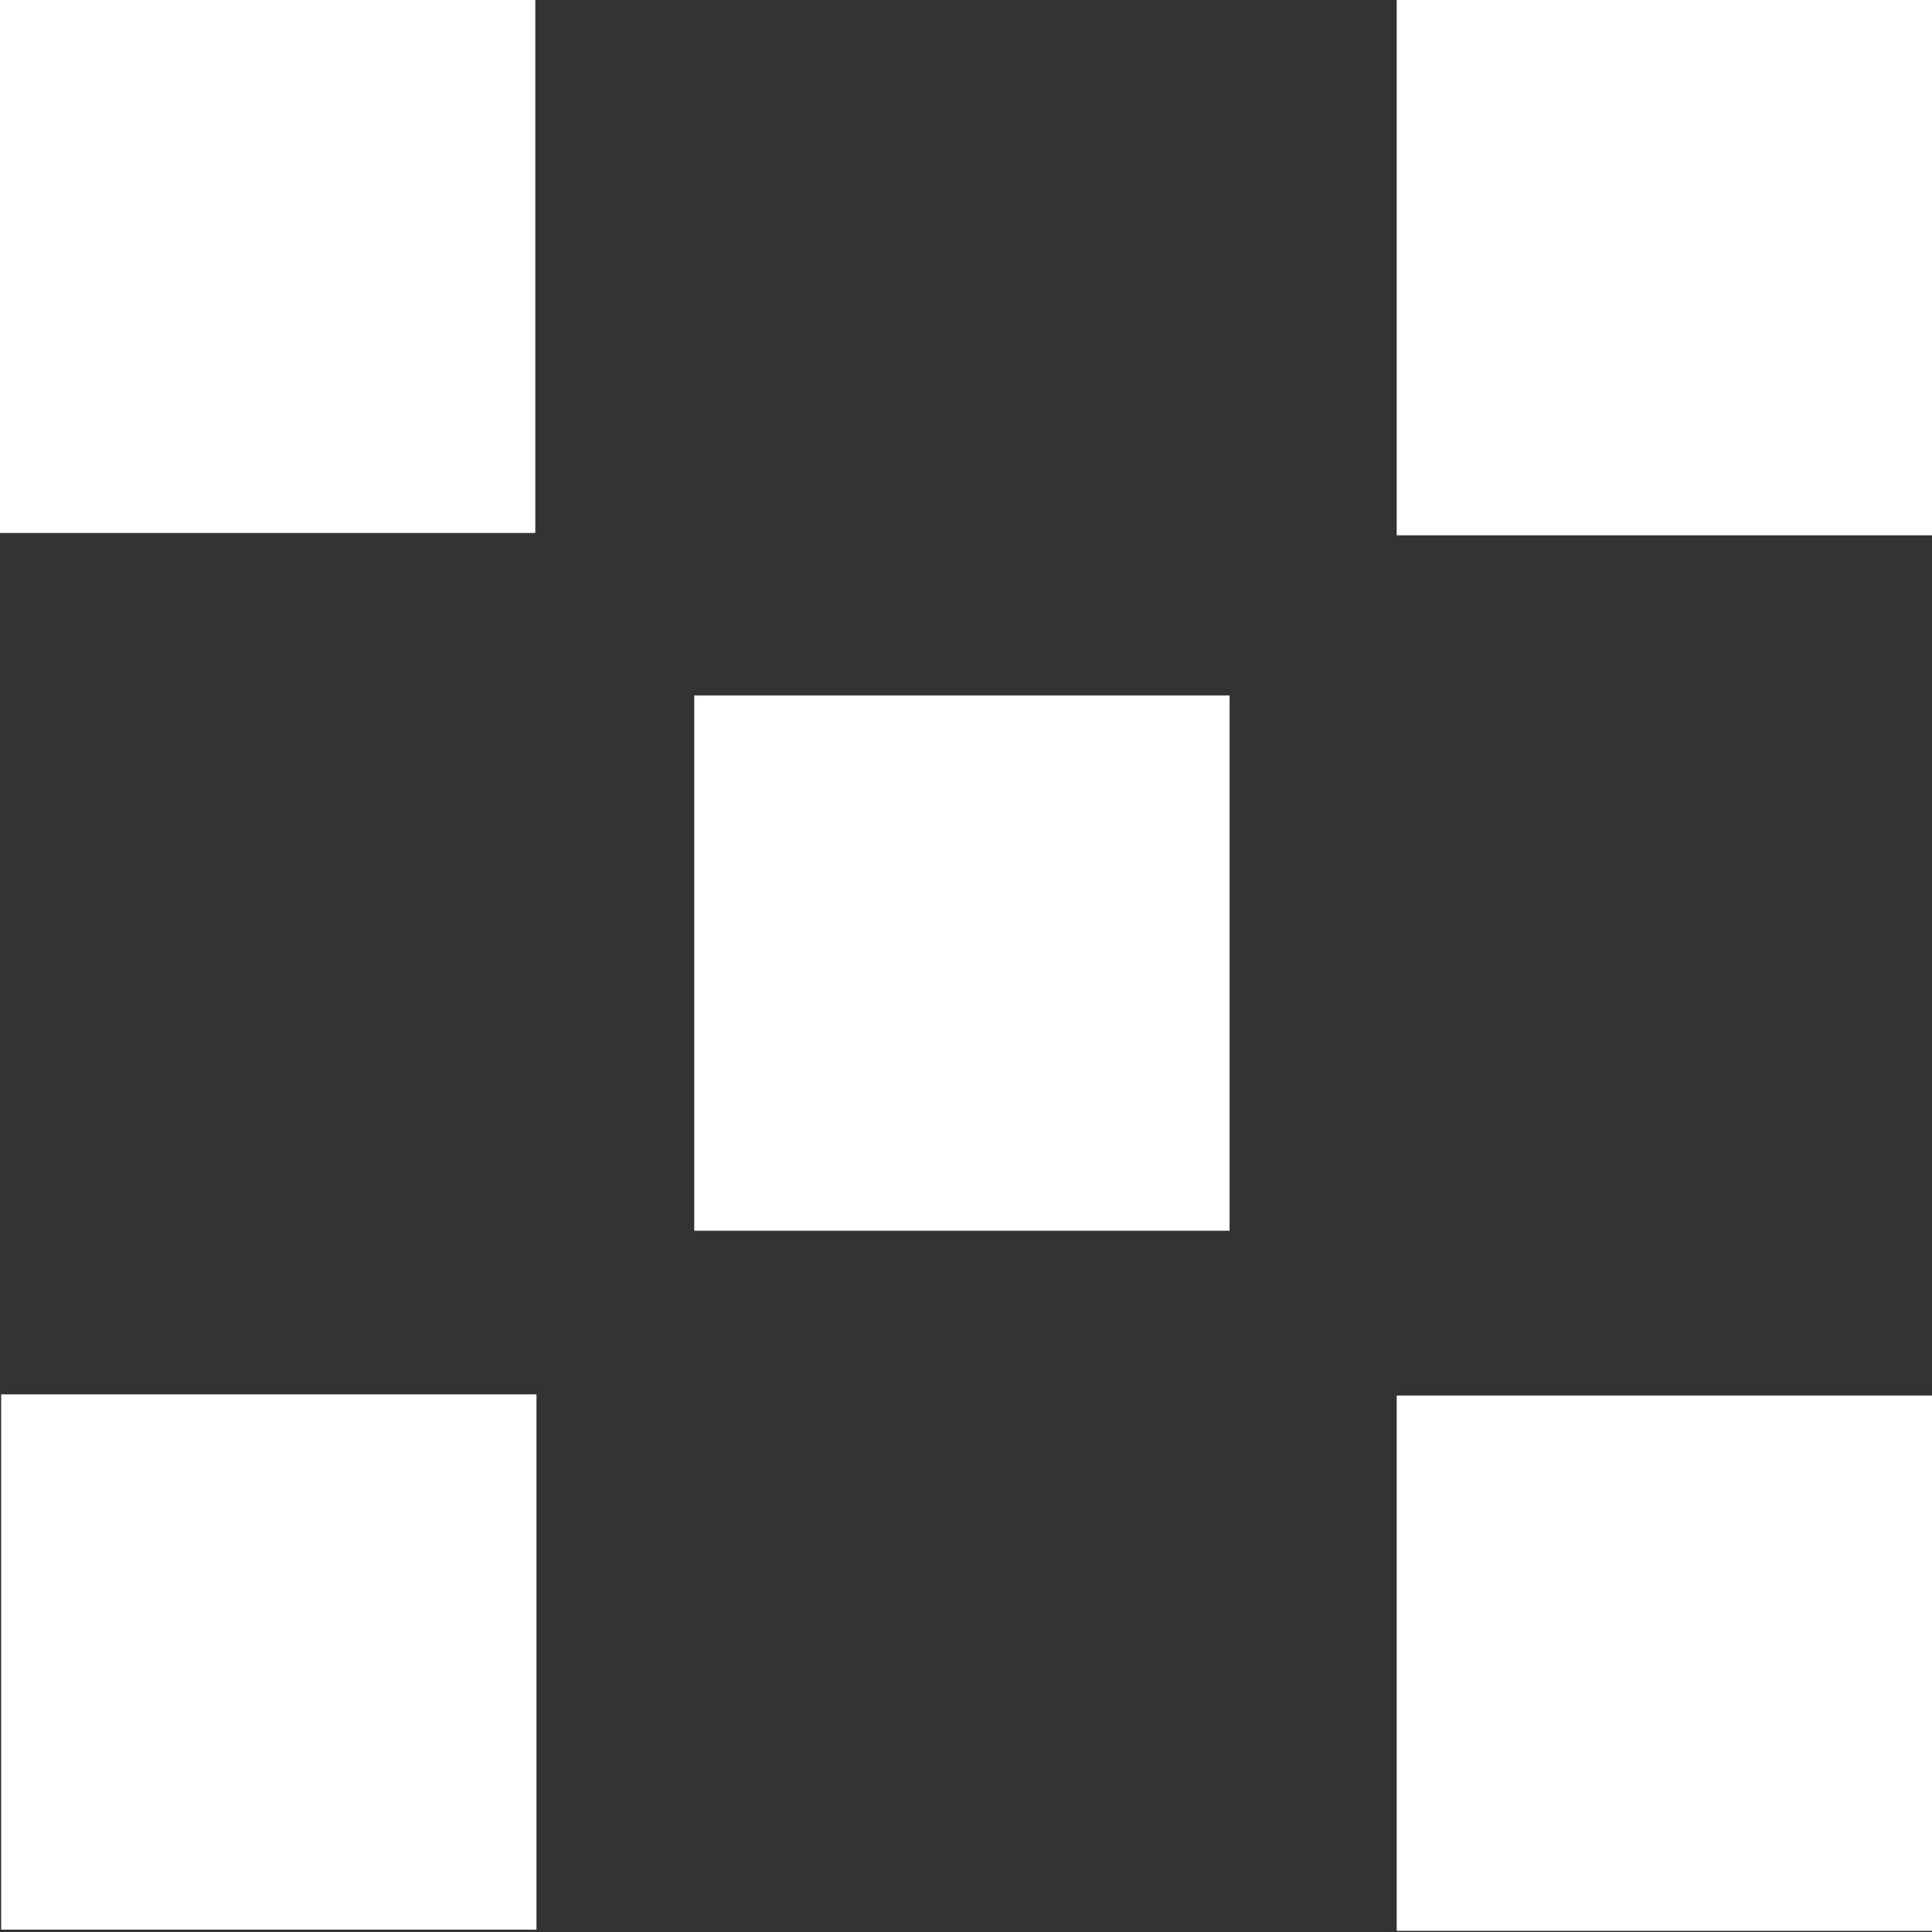
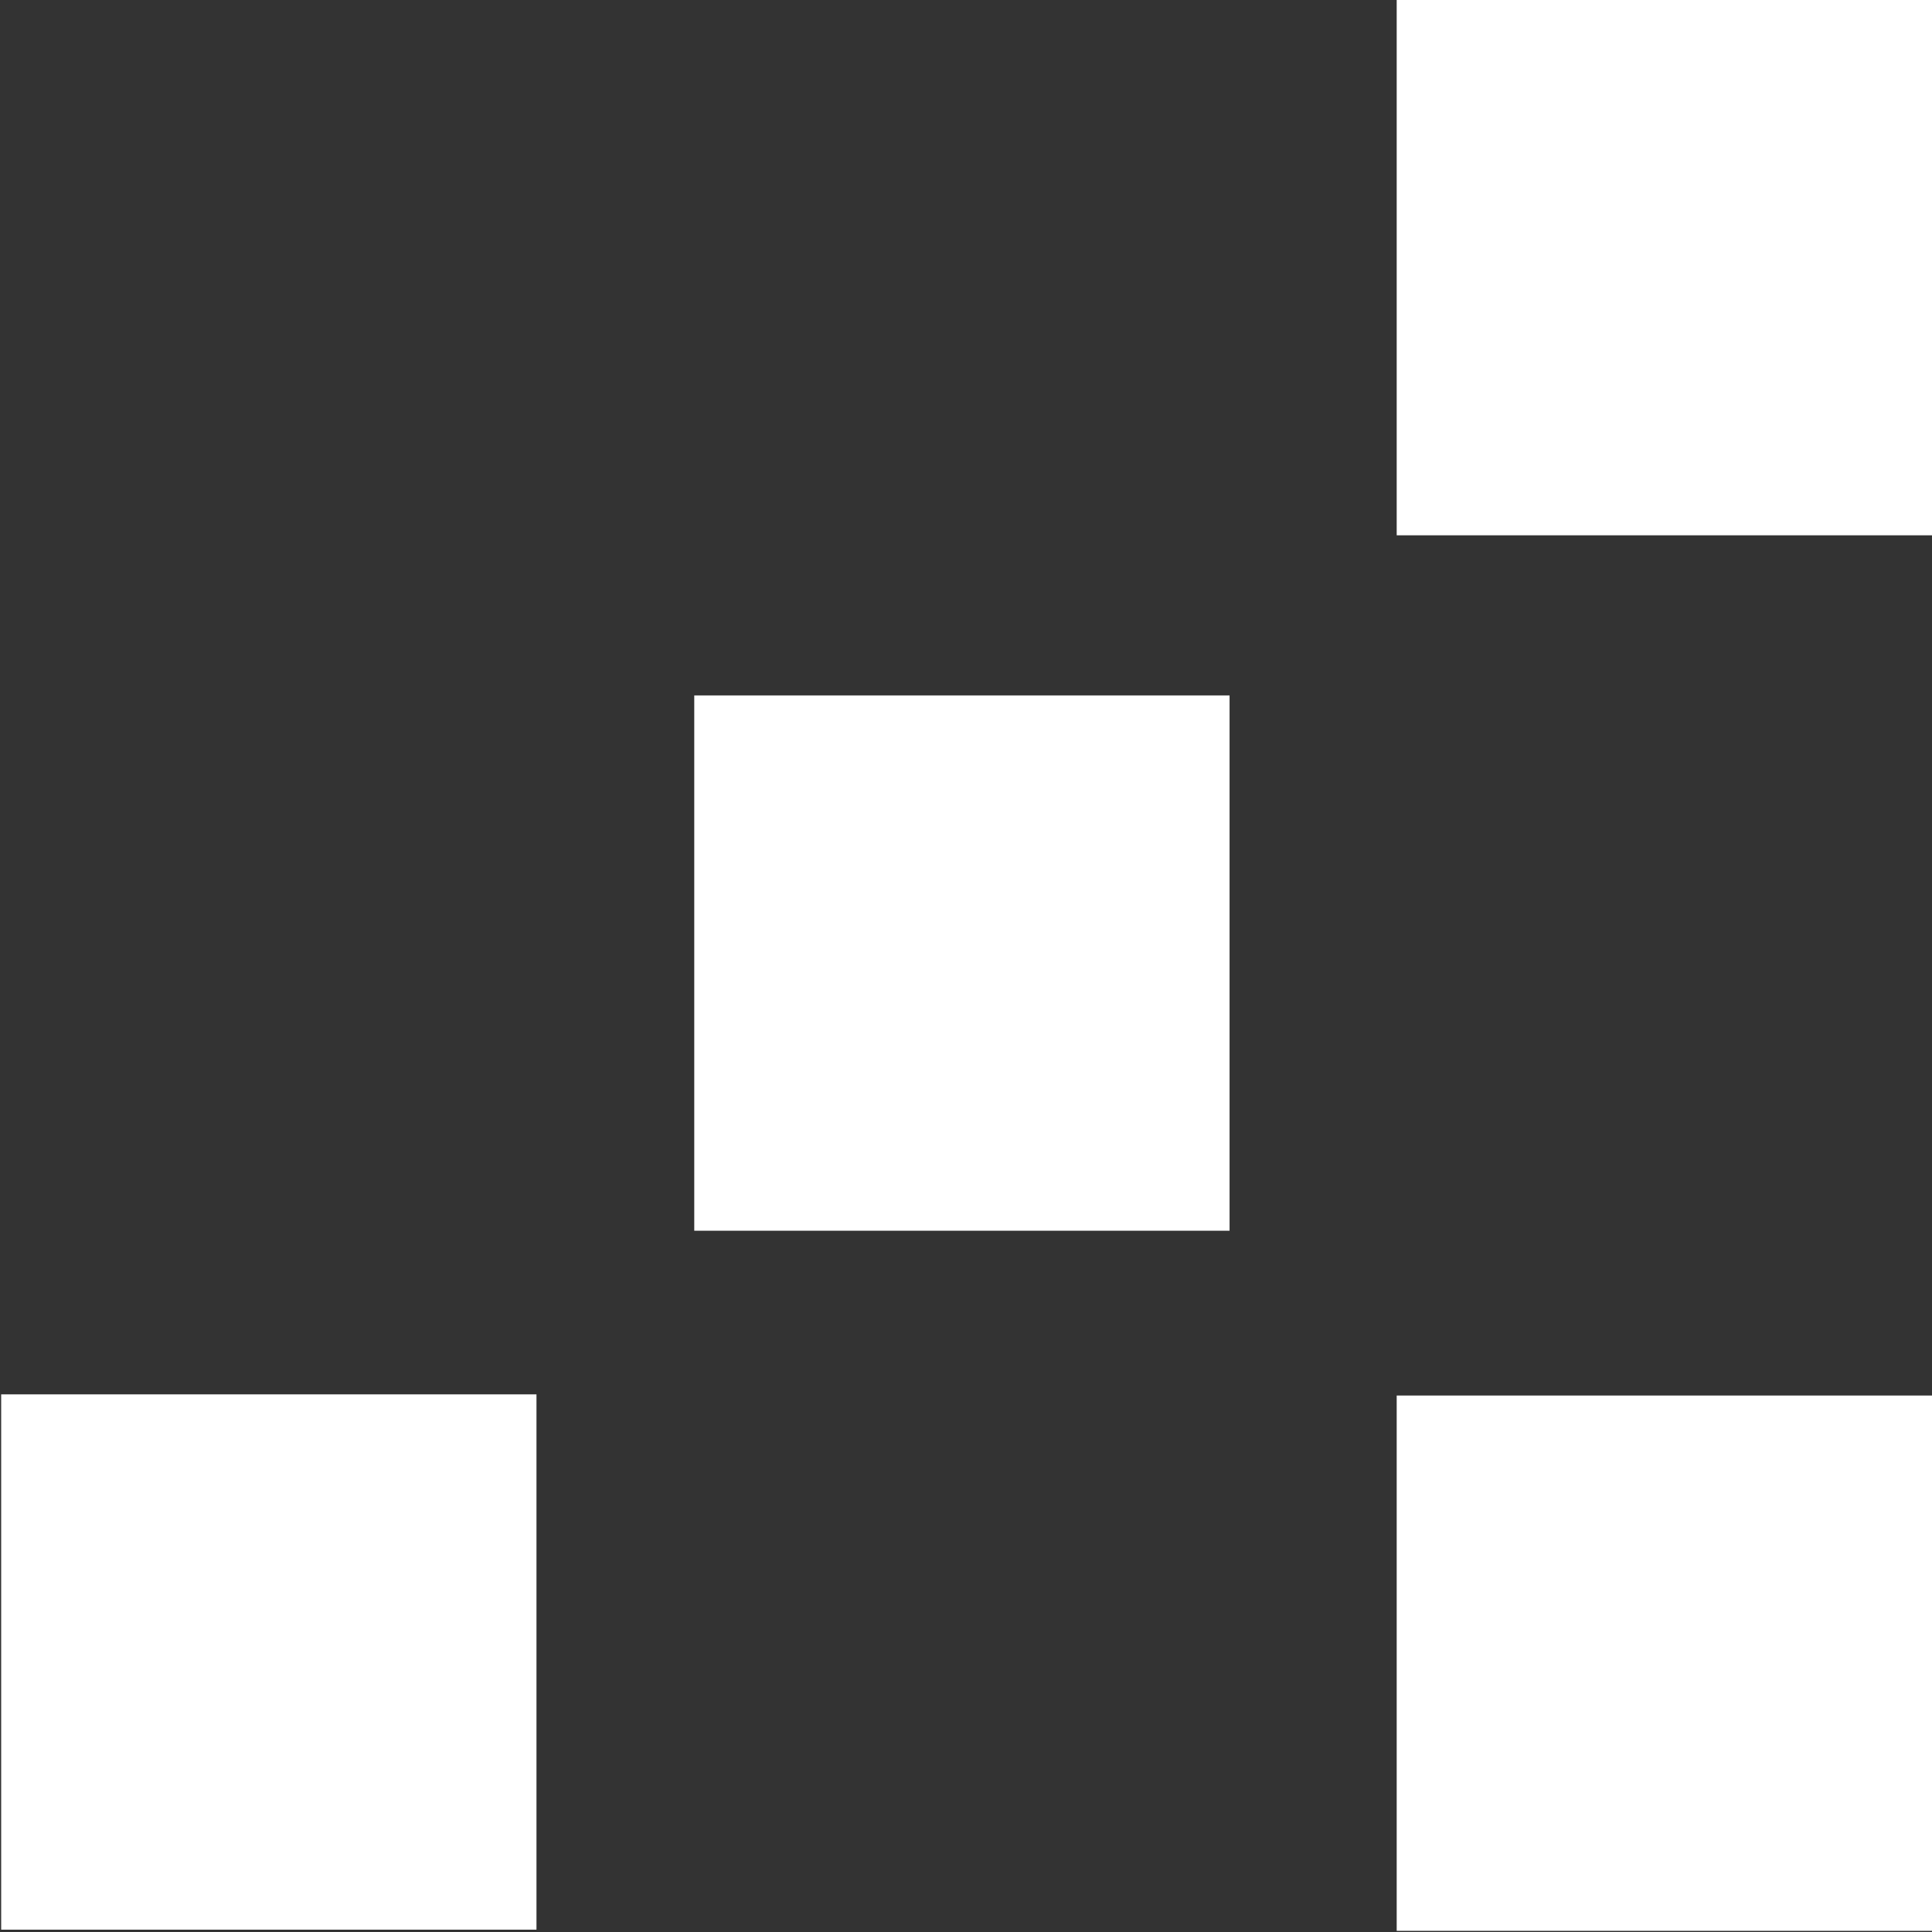
<svg xmlns="http://www.w3.org/2000/svg" version="1.1" id="Layer_1" x="0px" y="0px" viewBox="0 0 165.3 165.3" style="enable-background:new 0 0 165.3 165.3;" xml:space="preserve">
  <rect x="0" y="0" width="165.3" height="165.3" fill="#333333" stroke="none" />
  <style type="text/css">
	.st0{fill:#FFFFFF;}
</style>
  <rect x="119.5" y="119.4" class="st0" width="45.8" height="45.8" />
  <rect x="59.4" y="59.5" class="st0" width="45.8" height="45.8" />
-   <rect y="-0.2" class="st0" width="45.8" height="45.8" />
  <rect x="0.1" y="119.3" class="st0" width="45.8" height="45.8" />
  <rect x="119.5" class="st0" width="45.8" height="45.8" />
</svg>